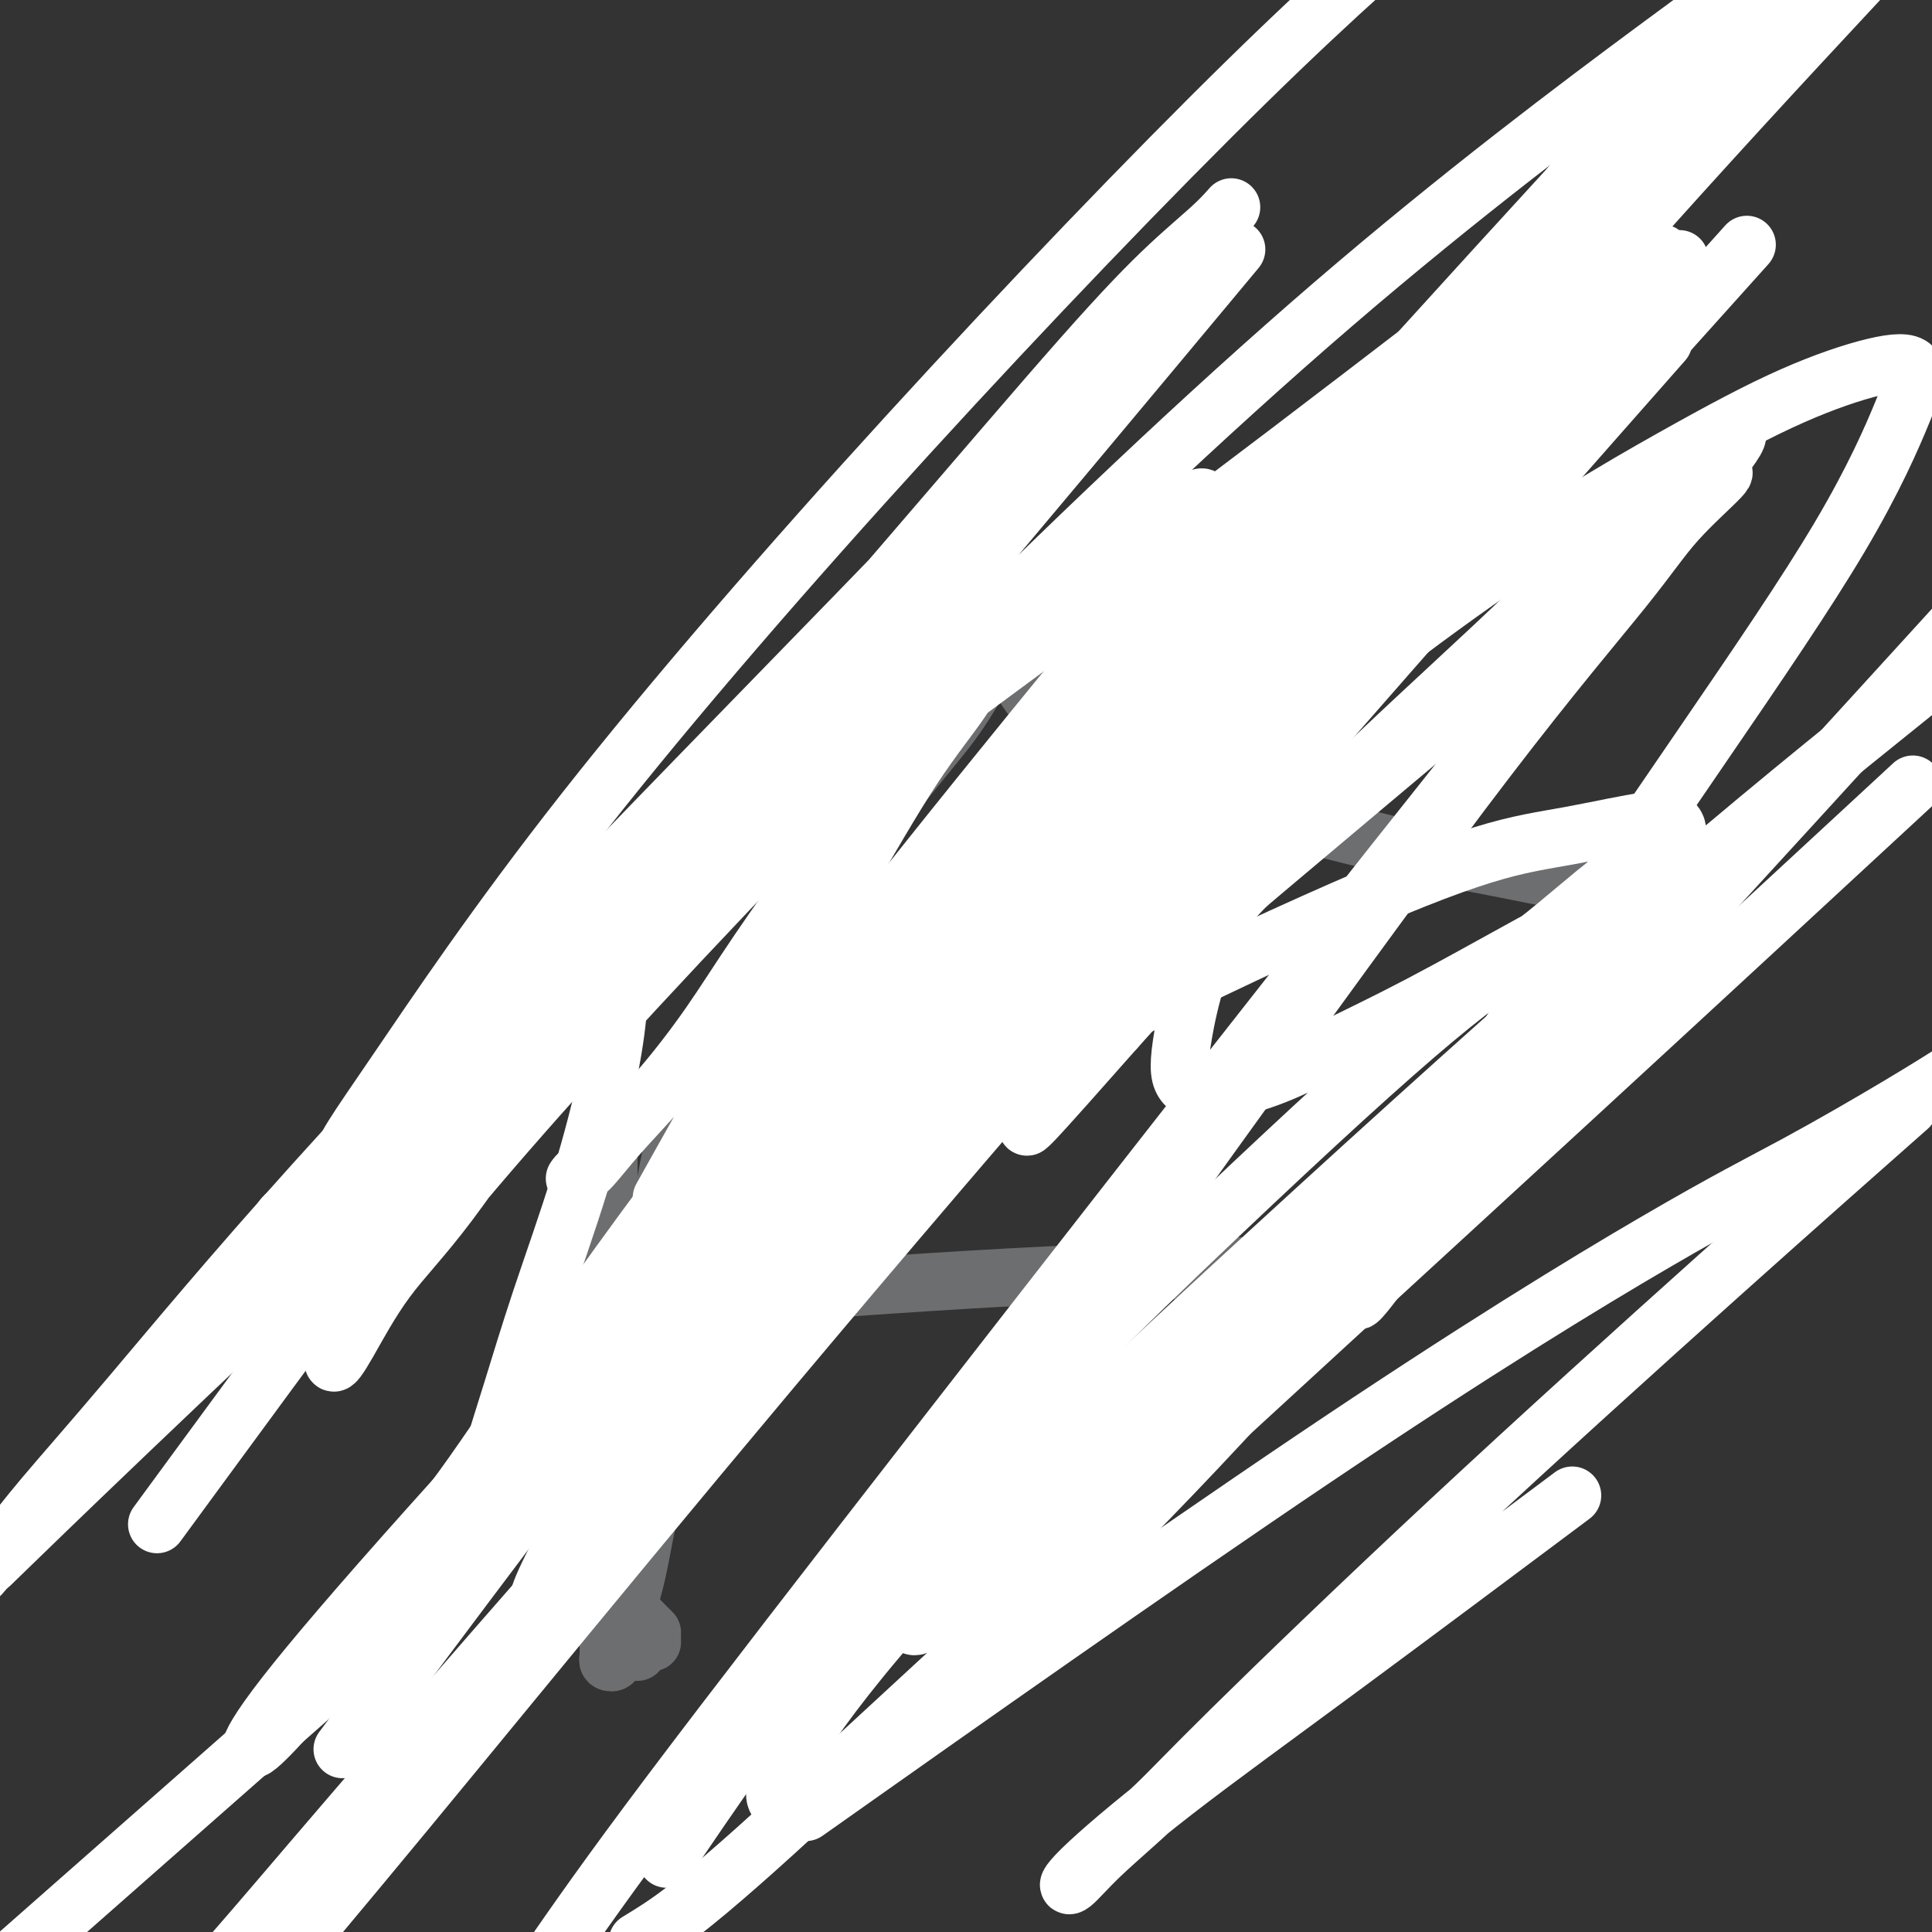
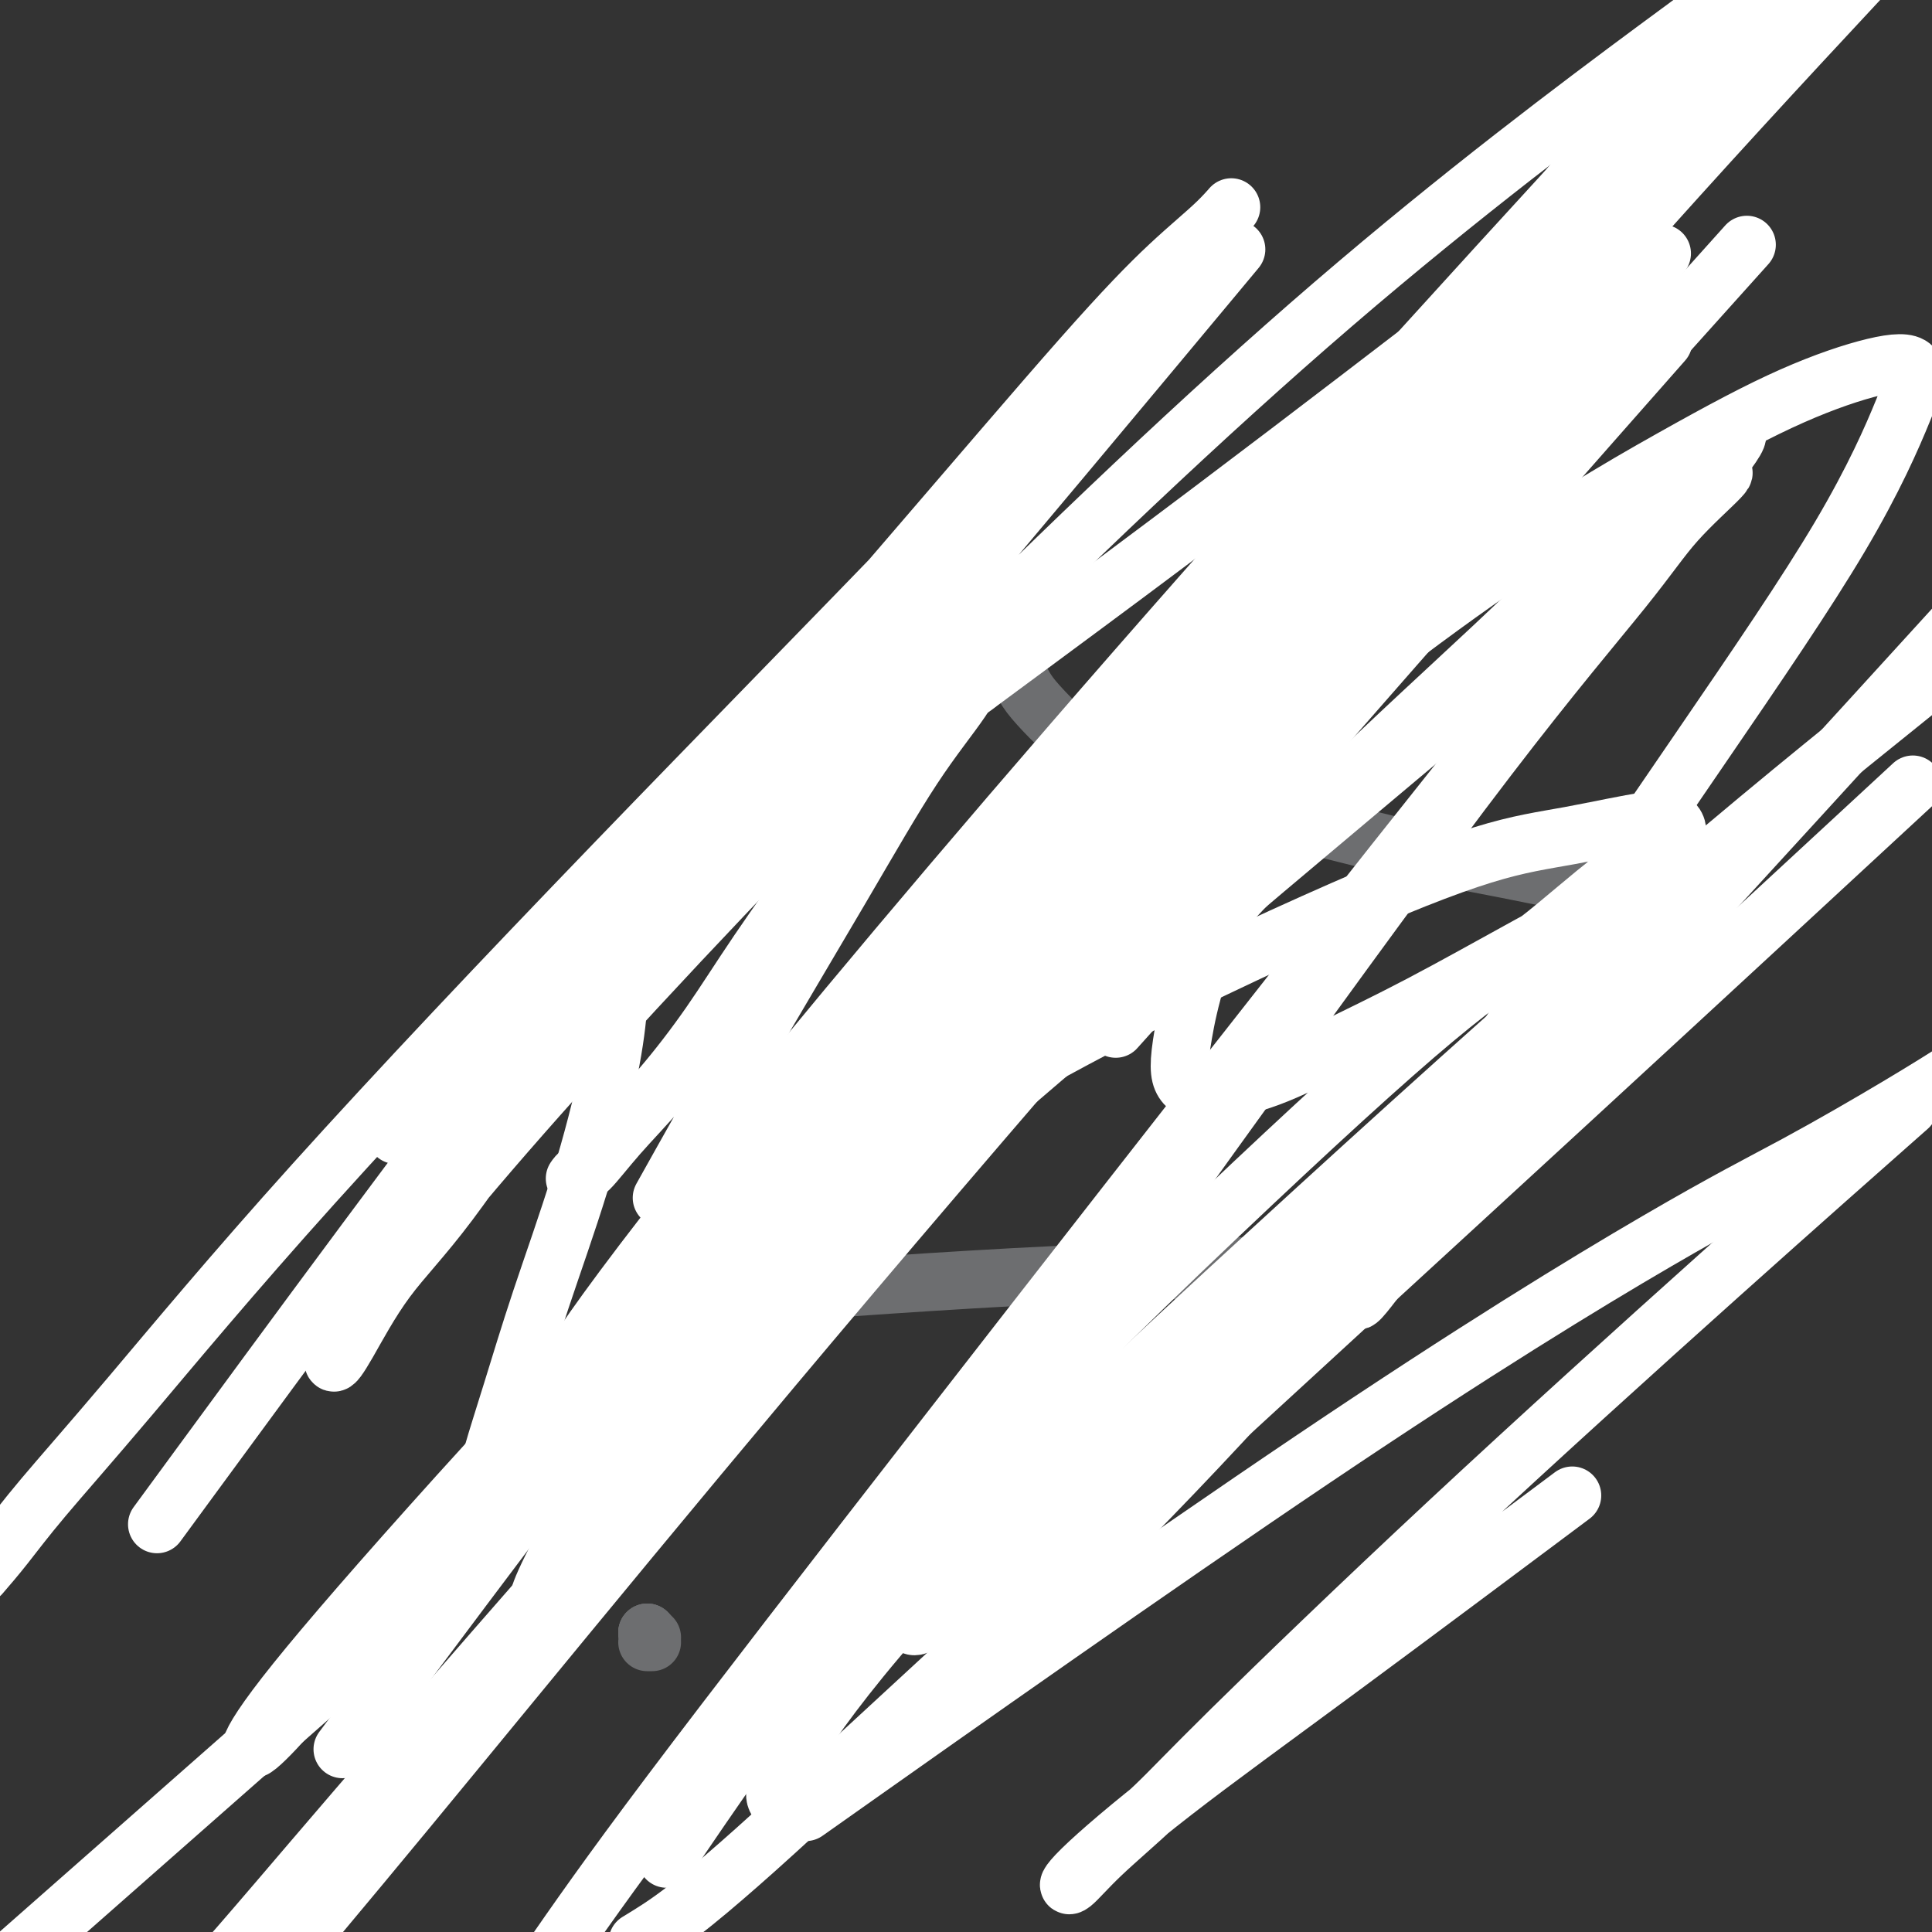
<svg xmlns="http://www.w3.org/2000/svg" viewBox="0 0 400 400" version="1.1">
  <rect x="0" y="0" width="400" height="400" fill="#333333" stroke="none" />
  <g fill="none" stroke="#6D6E70" stroke-width="12" stroke-linecap="round" stroke-linejoin="round">
-     <path d="M126,214c-0.000,0.242 -0.000,0.485 0,1c0.000,0.515 0.000,1.303 0,4c-0.000,2.697 -0.000,7.302 0,14c0.000,6.698 0.000,15.488 0,24c-0.000,8.512 -0.000,16.745 0,24c0.000,7.255 0.000,13.531 0,19c-0.000,5.469 -0.000,10.131 0,14c0.000,3.869 0.000,6.944 0,9c-0.000,2.056 -0.000,3.092 0,4c0.000,0.908 0.000,1.688 0,2c-0.000,0.312 -0.000,0.155 0,0c0.000,-0.155 0.000,-0.309 0,0c-0.000,0.309 -0.000,1.081 0,2c0.000,0.919 0.000,1.986 0,3c-0.000,1.014 -0.001,1.974 0,3c0.001,1.026 0.004,2.118 0,3c-0.004,0.882 -0.016,1.553 0,2c0.016,0.447 0.061,0.671 0,1c-0.061,0.329 -0.227,0.764 0,1c0.227,0.236 0.847,0.273 1,0c0.153,-0.273 -0.161,-0.858 0,-1c0.161,-0.142 0.796,0.158 1,0c0.204,-0.158 -0.022,-0.773 0,-1c0.022,-0.227 0.292,-0.065 1,0c0.708,0.065 1.854,0.032 3,0" />
    <path d="M137,269c-0.061,0.005 -0.122,0.010 0,0c0.122,-0.010 0.429,-0.034 1,0c0.571,0.034 1.408,0.125 4,0c2.592,-0.125 6.940,-0.468 14,-1c7.060,-0.532 16.831,-1.253 28,-2c11.169,-0.747 23.734,-1.521 34,-2c10.266,-0.479 18.232,-0.664 25,-1c6.768,-0.336 12.339,-0.822 17,-1c4.661,-0.178 8.412,-0.048 11,0c2.588,0.048 4.013,0.013 5,0c0.987,-0.013 1.535,-0.003 2,0c0.465,0.003 0.847,0.001 1,0c0.153,-0.001 0.076,-0.000 0,0" />
    <path d="M135,340c-0.423,0.000 -0.845,0.000 -1,0c-0.155,0.000 -0.042,0.000 0,0c0.042,0.000 0.012,0.000 0,0c-0.012,0.000 -0.006,0.000 0,0" />
    <path d="M135,339c0.000,0.000 0.000,0.000 0,0c0.000,0.000 0.000,0.000 0,0" />
    <path d="M134,338c0.000,0.000 0.100,0.100 0.1,0.1" />
    <path d="M134,338c0.000,0.000 0.100,0.100 0.1,0.1" />
    <path d="M134,338c0.000,0.000 0.000,0.000 0,0c0.000,0.000 0.000,0.000 0,0" />
-     <path d="M135,338c-0.518,-0.499 -1.036,-0.998 -2,-2c-0.964,-1.002 -2.373,-2.506 -3,-3c-0.627,-0.494 -0.470,0.022 0,-1c0.470,-1.022 1.254,-3.583 2,-7c0.746,-3.417 1.454,-7.689 2,-10c0.546,-2.311 0.931,-2.659 1,-3c0.069,-0.341 -0.178,-0.675 0,-1c0.178,-0.325 0.780,-0.641 1,-1c0.220,-0.359 0.059,-0.760 0,-1c-0.059,-0.240 -0.016,-0.319 0,-1c0.016,-0.681 0.007,-1.965 0,-4c-0.007,-2.035 -0.010,-4.822 0,-9c0.010,-4.178 0.034,-9.748 0,-15c-0.034,-5.252 -0.125,-10.188 0,-15c0.125,-4.812 0.467,-9.501 1,-14c0.533,-4.499 1.256,-8.808 2,-12c0.744,-3.192 1.508,-5.266 2,-7c0.492,-1.734 0.712,-3.127 1,-4c0.288,-0.873 0.645,-1.224 1,-2c0.355,-0.776 0.709,-1.975 2,-4c1.291,-2.025 3.520,-4.874 7,-10c3.480,-5.126 8.211,-12.529 14,-21c5.789,-8.471 12.635,-18.012 18,-25c5.365,-6.988 9.247,-11.425 12,-15c2.753,-3.575 4.376,-6.287 6,-9" />
    <path d="M202,142c10.293,-14.830 6.026,-8.903 5,-7c-1.026,1.903 1.189,-0.216 2,-1c0.811,-0.784 0.220,-0.234 0,0c-0.220,0.234 -0.067,0.152 0,0c0.067,-0.152 0.050,-0.374 0,0c-0.050,0.374 -0.131,1.342 0,2c0.131,0.658 0.474,1.004 1,2c0.526,0.996 1.233,2.640 2,4c0.767,1.360 1.592,2.435 3,4c1.408,1.565 3.399,3.620 5,5c1.601,1.380 2.813,2.086 4,3c1.187,0.914 2.350,2.035 4,3c1.650,0.965 3.786,1.774 6,3c2.214,1.226 4.507,2.870 8,4c3.493,1.130 8.186,1.745 14,3c5.814,1.255 12.750,3.149 20,5c7.250,1.851 14.815,3.659 21,5c6.185,1.341 10.991,2.216 15,3c4.009,0.784 7.221,1.476 10,2c2.779,0.524 5.127,0.881 7,1c1.873,0.119 3.272,0.002 4,0c0.728,-0.002 0.783,0.113 1,0c0.217,-0.113 0.594,-0.454 1,-1c0.406,-0.546 0.841,-1.295 1,-2c0.159,-0.705 0.043,-1.364 0,-2c-0.043,-0.636 -0.011,-1.248 0,-2c0.011,-0.752 0.003,-1.643 0,-2c-0.003,-0.357 -0.002,-0.178 0,0" />
  </g>
  <g fill="none" stroke="#FFFFFF" stroke-width="12" stroke-linecap="round" stroke-linejoin="round">
    <path d="M128,201c-0.002,-0.103 -0.004,-0.207 0,0c0.004,0.207 0.013,0.724 0,1c-0.013,0.276 -0.049,0.312 0,1c0.049,0.688 0.184,2.030 0,5c-0.184,2.970 -0.686,7.570 -2,14c-1.314,6.430 -3.440,14.691 -6,23c-2.560,8.309 -5.555,16.666 -8,24c-2.445,7.334 -4.340,13.644 -6,19c-1.660,5.356 -3.086,9.758 -4,13c-0.914,3.242 -1.316,5.324 -2,7c-0.684,1.676 -1.652,2.947 -2,4c-0.348,1.053 -0.078,1.886 0,2c0.078,0.114 -0.037,-0.493 0,-1c0.037,-0.507 0.226,-0.913 2,-4c1.774,-3.087 5.132,-8.854 13,-17c7.868,-8.146 20.244,-18.671 37,-31c16.756,-12.329 37.892,-26.464 60,-39c22.108,-12.536 45.189,-23.475 62,-31c16.811,-7.525 27.353,-11.638 35,-14c7.647,-2.362 12.400,-2.973 18,-4c5.600,-1.027 12.046,-2.469 16,-3c3.954,-0.531 5.415,-0.152 6,1c0.585,1.152 0.292,3.076 0,5" />
    <path d="M347,176c-0.970,2.714 -3.397,7.000 -9,15c-5.603,8.000 -14.384,19.716 -24,32c-9.616,12.284 -20.068,25.138 -32,39c-11.932,13.862 -25.346,28.732 -39,43c-13.654,14.268 -27.549,27.932 -37,37c-9.451,9.068 -14.458,13.538 -19,17c-4.542,3.462 -8.618,5.916 -12,8c-3.382,2.084 -6.068,3.798 -8,5c-1.932,1.202 -3.109,1.891 -4,2c-0.891,0.109 -1.497,-0.363 -2,-1c-0.503,-0.637 -0.902,-1.438 0,-4c0.902,-2.562 3.106,-6.886 9,-15c5.894,-8.114 15.480,-20.017 31,-36c15.520,-15.983 36.974,-36.047 62,-59c25.026,-22.953 53.622,-48.795 77,-69c23.378,-20.205 41.536,-34.773 53,-44c11.464,-9.227 16.232,-13.114 21,-17" />
    <path d="M390,168c5.230,-4.839 10.460,-9.678 0,0c-10.460,9.678 -36.609,33.872 -65,60c-28.391,26.128 -59.025,54.189 -86,79c-26.975,24.811 -50.292,46.372 -64,59c-13.708,12.628 -17.806,16.323 -22,20c-4.194,3.677 -8.484,7.336 -12,10c-3.516,2.664 -6.258,4.332 -9,6" />
    <path d="M142,379c-3.452,5.067 -6.904,10.134 0,0c6.904,-10.134 24.162,-35.469 45,-60c20.838,-24.531 45.254,-48.257 65,-67c19.746,-18.743 34.821,-32.502 45,-41c10.179,-8.498 15.461,-11.736 21,-16c5.539,-4.264 11.335,-9.556 16,-13c4.665,-3.444 8.200,-5.041 10,-6c1.800,-0.959 1.866,-1.280 2,-1c0.134,0.280 0.337,1.163 0,2c-0.337,0.837 -1.215,1.629 -3,3c-1.785,1.371 -4.477,3.322 -9,6c-4.523,2.678 -10.876,6.085 -18,10c-7.124,3.915 -15.019,8.339 -22,12c-6.981,3.661 -13.048,6.561 -18,9c-4.952,2.439 -8.790,4.418 -13,6c-4.210,1.582 -8.794,2.766 -12,3c-3.206,0.234 -5.036,-0.483 -6,-2c-0.964,-1.517 -1.064,-3.833 0,-10c1.064,-6.167 3.292,-16.186 11,-33c7.708,-16.814 20.895,-40.424 33,-61c12.105,-20.576 23.128,-38.118 30,-49c6.872,-10.882 9.595,-15.105 12,-19c2.405,-3.895 4.493,-7.461 7,-11c2.507,-3.539 5.432,-7.052 5,-7c-0.432,0.052 -4.222,3.669 -12,10c-7.778,6.331 -19.545,15.376 -36,28c-16.455,12.624 -37.600,28.827 -62,47c-24.400,18.173 -52.056,38.314 -74,55c-21.944,16.686 -38.177,29.915 -48,38c-9.823,8.085 -13.235,11.024 -17,14c-3.765,2.976 -7.882,5.988 -12,9" />
-     <path d="M82,235c-42.015,31.889 -16.554,11.110 -8,4c8.554,-7.110 0.199,-0.551 -2,0c-2.199,0.551 1.756,-4.905 10,-17c8.244,-12.095 20.777,-30.830 39,-54c18.223,-23.170 42.137,-50.777 67,-78c24.863,-27.223 50.675,-54.064 70,-73c19.325,-18.936 32.162,-29.968 45,-41" />
    <path d="M249,60c6.045,-7.253 12.091,-14.506 0,0c-12.091,14.506 -42.317,50.771 -68,81c-25.683,30.229 -46.823,54.423 -61,72c-14.177,17.577 -21.389,28.537 -27,36c-5.611,7.463 -9.619,11.428 -13,16c-3.381,4.572 -6.133,9.750 -8,13c-1.867,3.250 -2.847,4.573 -3,4c-0.153,-0.573 0.522,-3.043 7,-12c6.478,-8.957 18.758,-24.400 39,-47c20.242,-22.600 48.446,-52.357 77,-81c28.554,-28.643 57.457,-56.173 84,-79c26.543,-22.827 50.727,-40.951 67,-53c16.273,-12.049 24.637,-18.025 33,-24" />
    <path d="M337,61c6.149,-7.395 12.299,-14.789 0,0c-12.299,14.789 -43.046,51.762 -70,84c-26.954,32.238 -50.113,59.741 -71,85c-20.887,25.259 -39.500,48.273 -50,61c-10.500,12.727 -12.886,15.167 -16,19c-3.114,3.833 -6.956,9.060 -10,13c-3.044,3.940 -5.291,6.592 -7,8c-1.709,1.408 -2.881,1.573 2,-8c4.881,-9.573 15.814,-28.885 41,-65c25.186,-36.115 64.625,-89.033 104,-139c39.375,-49.967 78.688,-96.984 118,-144" />
    <path d="M330,87c12.464,-14.137 24.929,-28.274 0,0c-24.929,28.274 -87.250,98.958 -136,156c-48.750,57.042 -83.929,100.440 -110,132c-26.071,31.560 -43.036,51.280 -60,71" />
    <path d="M142,281c-13.422,16.467 -26.844,32.933 0,0c26.844,-32.933 93.956,-115.267 143,-173c49.044,-57.733 80.022,-90.867 111,-124" />
    <path d="M325,59c9.171,-9.584 18.342,-19.168 0,0c-18.342,19.168 -64.196,67.089 -95,100c-30.804,32.911 -46.557,50.814 -59,65c-12.443,14.186 -21.577,24.657 -28,32c-6.423,7.343 -10.135,11.557 -14,16c-3.865,4.443 -7.884,9.113 -10,11c-2.116,1.887 -2.330,0.990 4,-8c6.330,-8.990 19.204,-26.074 43,-55c23.796,-28.926 58.513,-69.693 98,-114c39.487,-44.307 83.743,-92.153 128,-140" />
    <path d="M347,67c12.715,-14.155 25.429,-28.309 0,0c-25.429,28.309 -89.002,99.083 -138,154c-48.998,54.917 -83.423,93.978 -107,121c-23.577,27.022 -36.308,42.006 -44,51c-7.692,8.994 -10.346,11.997 -13,15" />
    <path d="M80,350c-7.879,10.542 -15.758,21.085 0,0c15.758,-21.085 55.152,-73.796 94,-123c38.848,-49.204 77.152,-94.901 108,-131c30.848,-36.099 54.242,-62.600 69,-79c14.758,-16.400 20.879,-22.700 27,-29" />
    <path d="M295,88c9.859,-10.796 19.717,-21.591 0,0c-19.717,21.591 -69.010,75.569 -105,116c-35.990,40.431 -58.676,67.315 -74,85c-15.324,17.685 -23.286,26.170 -30,34c-6.714,7.830 -12.182,15.006 -17,21c-4.818,5.994 -8.988,10.807 -12,14c-3.012,3.193 -4.865,4.764 -5,4c-0.135,-0.764 1.449,-3.865 7,-11c5.551,-7.135 15.068,-18.304 30,-35c14.932,-16.696 35.280,-38.919 60,-63c24.720,-24.081 53.813,-50.022 81,-73c27.187,-22.978 52.466,-42.995 72,-57c19.534,-14.005 33.321,-21.999 44,-28c10.679,-6.001 18.249,-10.009 25,-13c6.751,-2.991 12.684,-4.965 17,-6c4.316,-1.035 7.016,-1.129 8,0c0.984,1.129 0.251,3.482 -2,9c-2.251,5.518 -6.020,14.201 -13,26c-6.980,11.799 -17.170,26.715 -29,44c-11.830,17.285 -25.298,36.939 -35,52c-9.702,15.061 -15.636,25.530 -20,33c-4.364,7.470 -7.158,11.942 -10,17c-2.842,5.058 -5.731,10.703 -6,12c-0.269,1.297 2.083,-1.756 6,-7c3.917,-5.244 9.401,-12.681 21,-26c11.599,-13.319 29.314,-32.520 49,-54c19.686,-21.480 41.343,-45.240 63,-69" />
    <path d="M322,209c6.381,-6.395 12.761,-12.789 0,0c-12.761,12.789 -44.664,44.762 -64,64c-19.336,19.238 -26.103,25.740 -33,32c-6.897,6.260 -13.922,12.278 -20,18c-6.078,5.722 -11.210,11.149 -14,13c-2.790,1.851 -3.238,0.127 -1,-6c2.238,-6.127 7.163,-16.658 19,-35c11.837,-18.342 30.584,-44.494 49,-70c18.416,-25.506 36.499,-50.364 50,-68c13.501,-17.636 22.420,-28.050 28,-35c5.580,-6.950 7.821,-10.435 11,-14c3.179,-3.565 7.295,-7.209 9,-9c1.705,-1.791 0.999,-1.729 -3,2c-3.999,3.729 -11.293,11.126 -26,24c-14.707,12.874 -36.829,31.224 -65,55c-28.171,23.776 -62.392,52.978 -97,83c-34.608,30.022 -69.602,60.863 -97,85c-27.398,24.137 -47.199,41.568 -67,59" />
    <path d="M41,304c-7.362,10.041 -14.725,20.082 0,0c14.725,-20.082 51.536,-70.288 80,-107c28.464,-36.712 48.579,-59.930 65,-79c16.421,-19.070 29.147,-33.992 38,-44c8.853,-10.008 13.831,-15.101 18,-19c4.169,-3.899 7.527,-6.602 10,-9c2.473,-2.398 4.060,-4.489 2,-2c-2.060,2.489 -7.769,9.560 -18,21c-10.231,11.440 -24.986,27.249 -44,47c-19.014,19.751 -42.286,43.443 -65,67c-22.714,23.557 -44.868,46.978 -62,66c-17.132,19.022 -29.242,33.645 -38,44c-8.758,10.355 -14.166,16.442 -18,21c-3.834,4.558 -6.096,7.588 -8,10c-1.904,2.412 -3.452,4.206 -5,6" />
-     <path d="M0,322c-1.743,1.695 -3.486,3.390 0,0c3.486,-3.390 12.202,-11.864 27,-26c14.798,-14.136 35.679,-33.932 60,-56c24.321,-22.068 52.083,-46.407 73,-65c20.917,-18.593 34.991,-31.439 45,-40c10.009,-8.561 15.953,-12.836 22,-17c6.047,-4.164 12.196,-8.216 16,-11c3.804,-2.784 5.264,-4.299 6,-4c0.736,0.299 0.749,2.411 -3,8c-3.749,5.589 -11.259,14.656 -23,29c-11.741,14.344 -27.711,33.964 -45,56c-17.289,22.036 -35.896,46.488 -50,66c-14.104,19.512 -23.704,34.083 -30,43c-6.296,8.917 -9.288,12.180 -13,17c-3.712,4.820 -8.144,11.197 -9,13c-0.856,1.803 1.865,-0.966 9,-10c7.135,-9.034 18.686,-24.331 40,-48c21.314,-23.669 52.392,-55.709 81,-85c28.608,-29.291 54.745,-55.831 71,-72c16.255,-16.169 22.627,-21.967 30,-29c7.373,-7.033 15.747,-15.303 23,-22c7.253,-6.697 13.386,-11.822 16,-14c2.614,-2.178 1.709,-1.410 1,0c-0.709,1.410 -1.220,3.460 -6,10c-4.780,6.540 -13.827,17.570 -25,31c-11.173,13.430 -24.472,29.262 -37,45c-12.528,15.738 -24.283,31.384 -33,43c-8.717,11.616 -14.394,19.204 -18,25c-3.606,5.796 -5.142,9.801 -7,13c-1.858,3.199 -4.039,5.592 -6,8c-1.961,2.408 -3.703,4.831 -1,2c2.703,-2.831 9.852,-10.915 17,-19" />
    <path d="M231,213c8.726,-9.671 22.540,-25.349 37,-40c14.460,-14.651 29.564,-28.276 41,-39c11.436,-10.724 19.203,-18.548 25,-24c5.797,-5.452 9.626,-8.531 14,-12c4.374,-3.469 9.295,-7.329 11,-8c1.705,-0.671 0.195,1.846 -4,7c-4.195,5.154 -11.074,12.945 -25,30c-13.926,17.055 -34.898,43.376 -59,74c-24.102,30.624 -51.335,65.553 -75,96c-23.665,30.447 -43.761,56.414 -57,74c-13.239,17.586 -19.619,26.793 -26,36" />
    <path d="M177,368c-8.800,6.217 -17.601,12.433 0,0c17.601,-12.433 61.603,-43.517 95,-66c33.397,-22.483 56.189,-36.367 71,-45c14.811,-8.633 21.641,-12.017 29,-16c7.359,-3.983 15.245,-8.567 21,-12c5.755,-3.433 9.377,-5.717 13,-8" />
    <path d="M392,232c2.714,-2.396 5.428,-4.792 0,0c-5.428,4.792 -18.999,16.772 -36,32c-17.001,15.228 -37.431,33.703 -56,51c-18.569,17.297 -35.278,33.416 -45,43c-9.722,9.584 -12.456,12.634 -16,16c-3.544,3.366 -7.899,7.047 -11,10c-3.101,2.953 -4.950,5.178 -6,6c-1.050,0.822 -1.301,0.239 2,-3c3.301,-3.239 10.153,-9.136 19,-16c8.847,-6.864 19.690,-14.694 35,-26c15.310,-11.306 35.089,-26.087 43,-32c7.911,-5.913 3.956,-2.956 0,0" />
    <path d="M119,244c0.323,-0.462 0.645,-0.925 1,-1c0.355,-0.075 0.741,0.237 2,-1c1.259,-1.237 3.390,-4.024 6,-7c2.610,-2.976 5.701,-6.141 9,-10c3.299,-3.859 6.808,-8.414 10,-13c3.192,-4.586 6.069,-9.205 10,-15c3.931,-5.795 8.918,-12.767 14,-20c5.082,-7.233 10.259,-14.726 14,-20c3.741,-5.274 6.046,-8.327 8,-11c1.954,-2.673 3.557,-4.966 5,-7c1.443,-2.034 2.726,-3.809 4,-5c1.274,-1.191 2.538,-1.797 3,-2c0.462,-0.203 0.120,-0.005 0,0c-0.120,0.005 -0.020,-0.185 0,0c0.020,0.185 -0.041,0.746 0,1c0.041,0.254 0.184,0.201 0,1c-0.184,0.799 -0.695,2.451 -1,3c-0.305,0.549 -0.405,-0.006 -1,1c-0.595,1.006 -1.684,3.573 -4,7c-2.316,3.427 -5.858,7.712 -10,14c-4.142,6.288 -8.884,14.577 -15,25c-6.116,10.423 -13.604,22.978 -20,34c-6.396,11.022 -11.698,20.511 -17,30" />
  </g>
</svg>